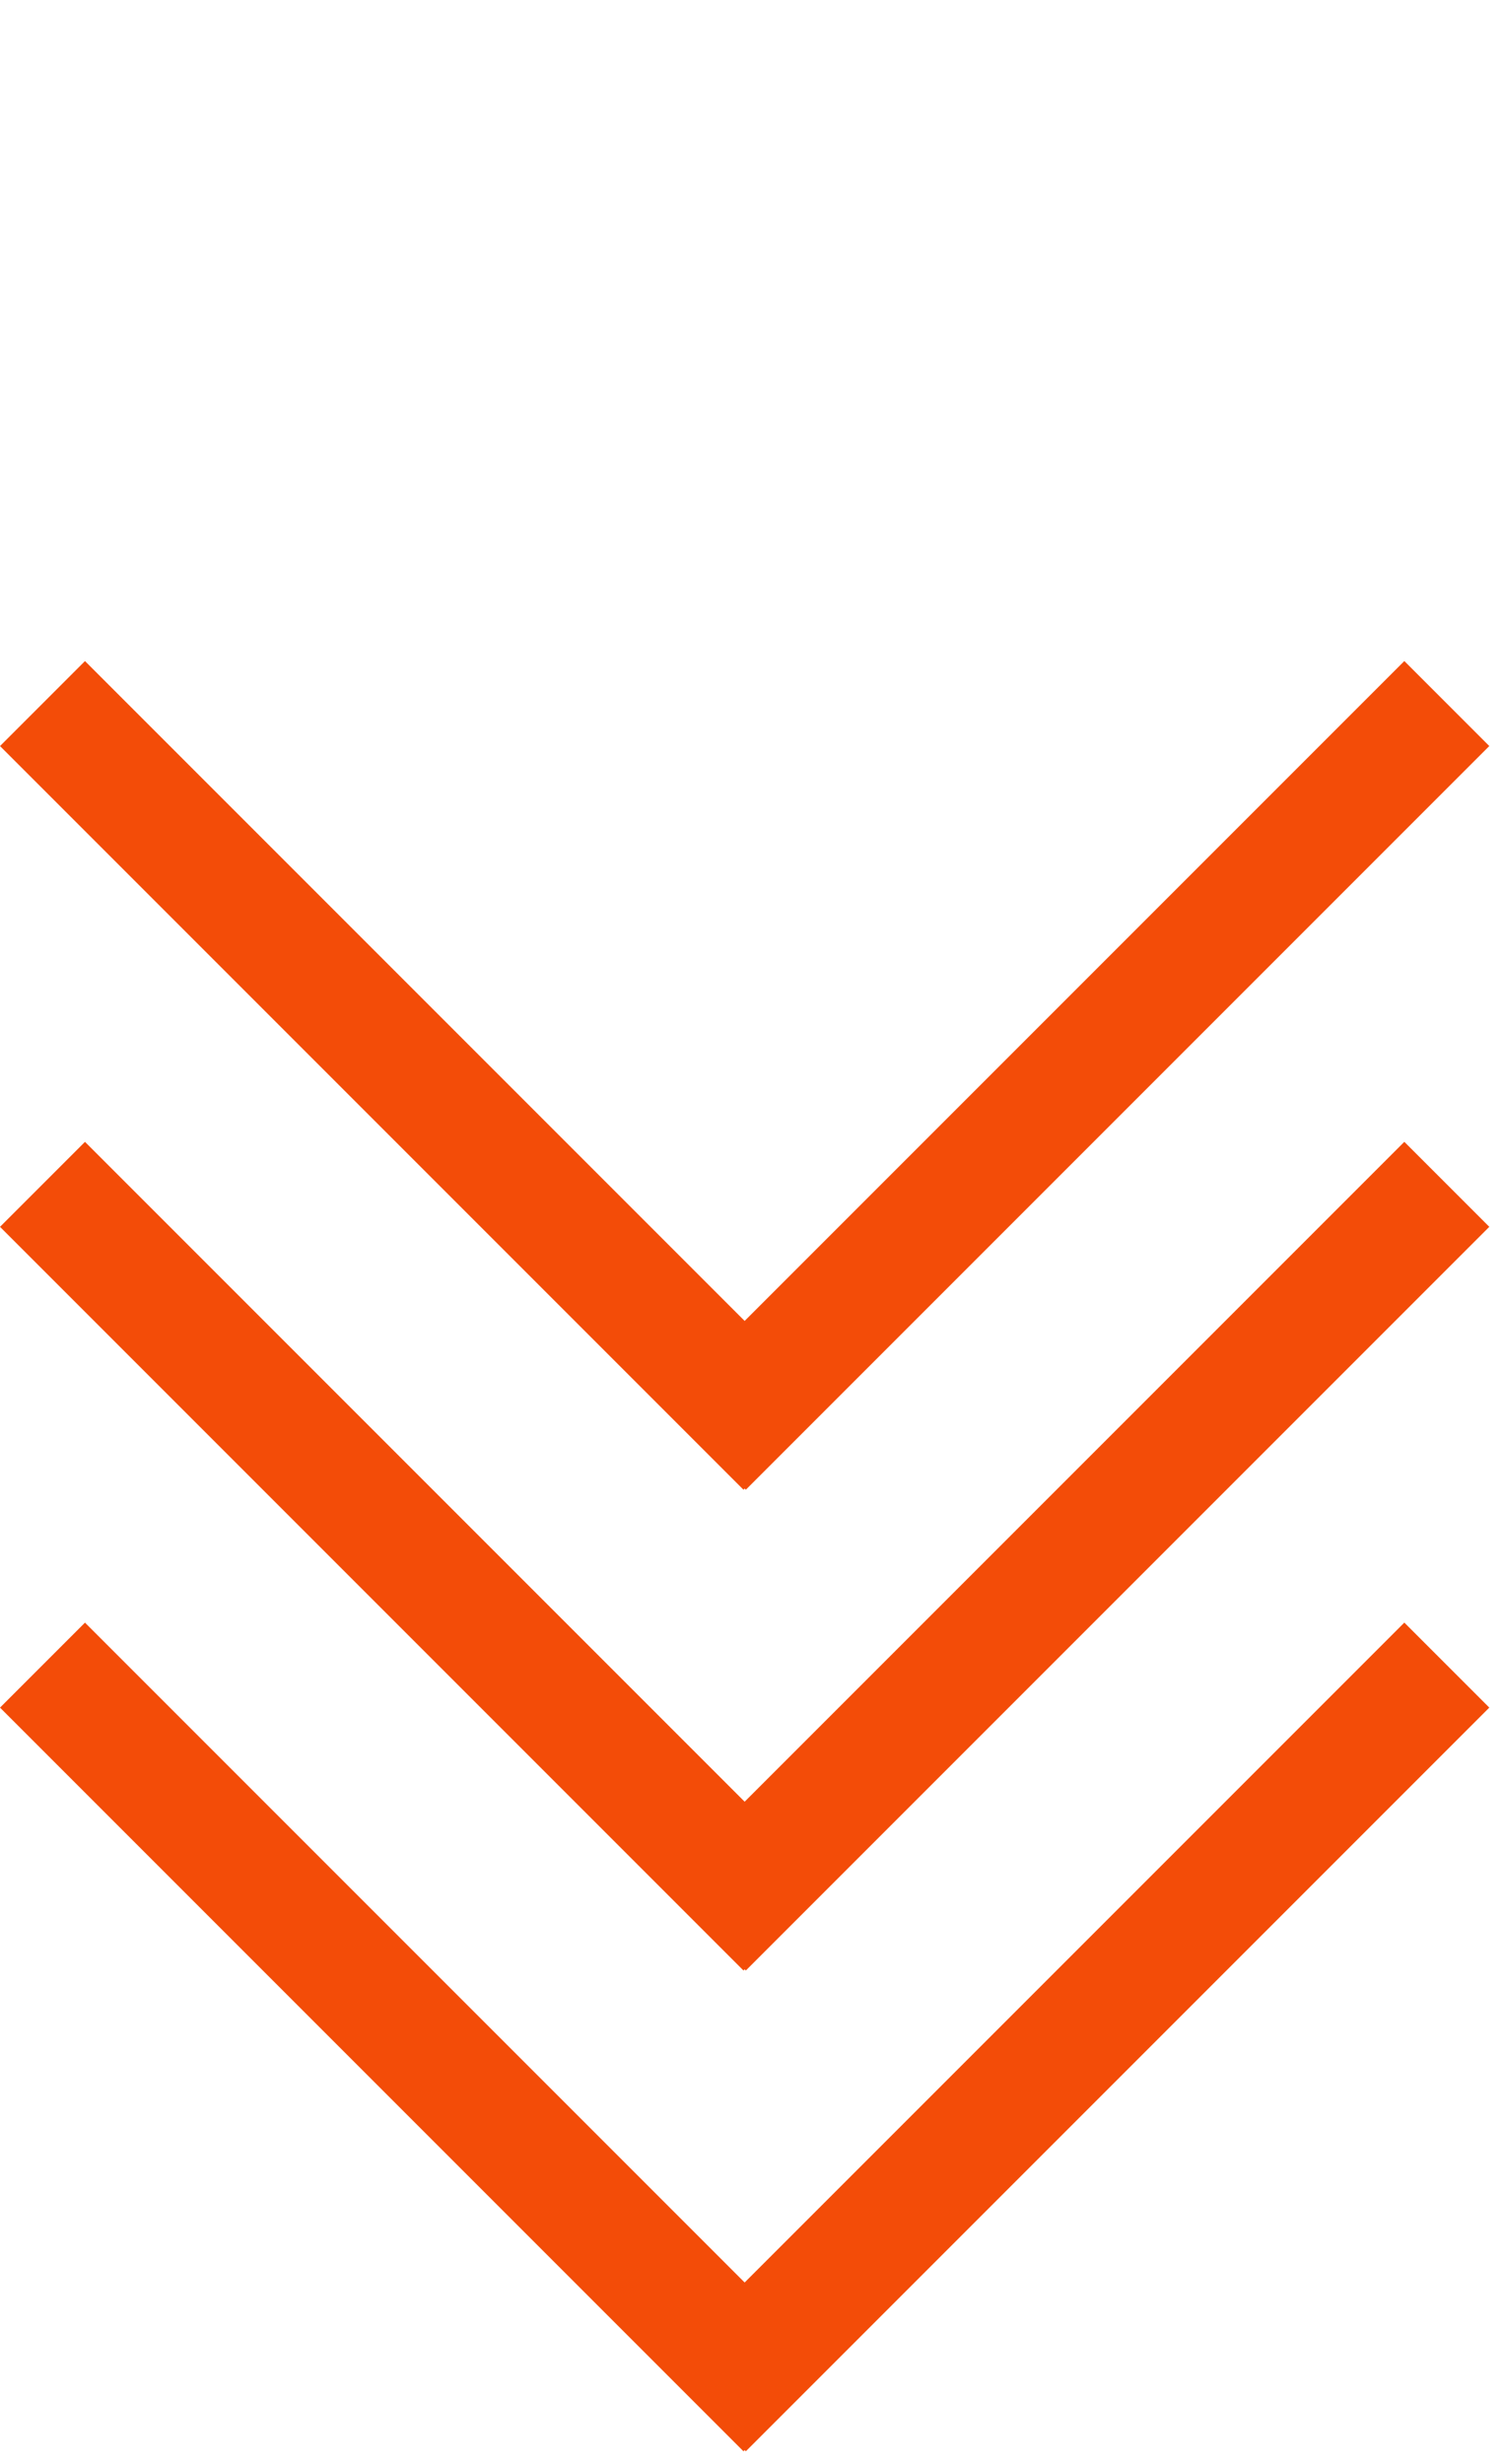
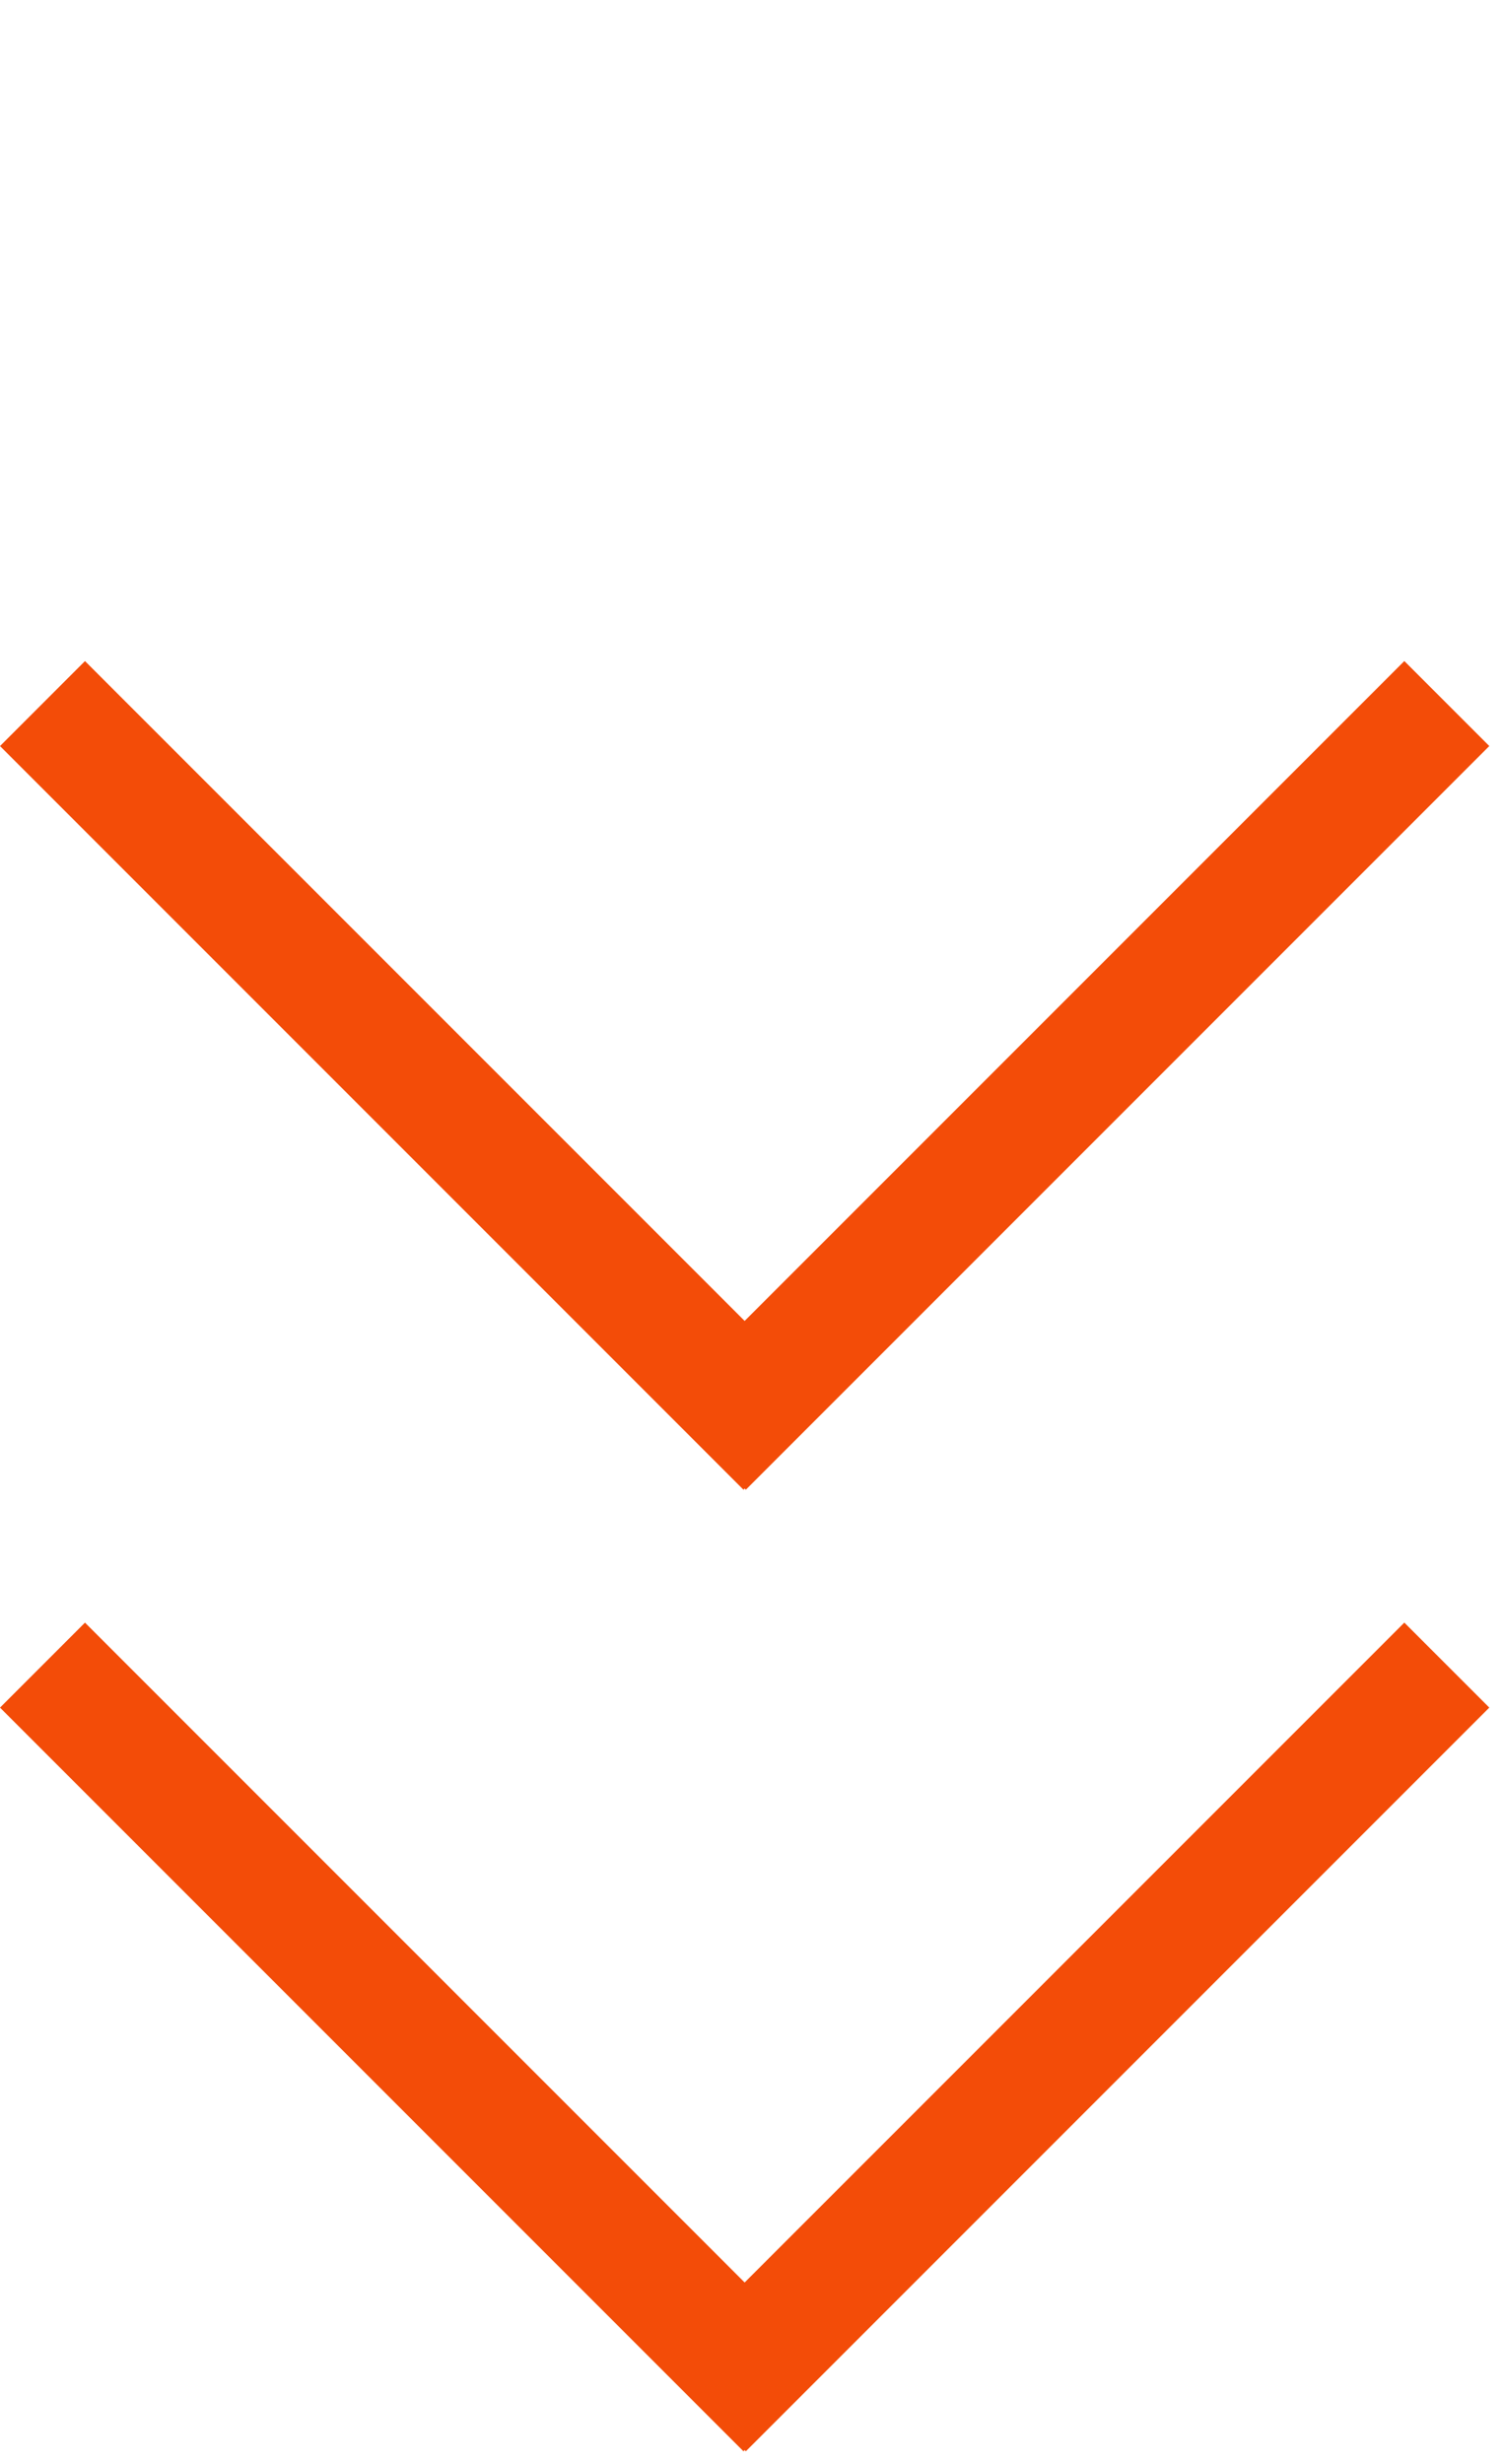
<svg xmlns="http://www.w3.org/2000/svg" width="50" height="82" viewBox="0 0 50 82" fill="none">
  <rect x="2.829" y="54" width="35" height="4" transform="rotate(45 2.829 54)" fill="#F34C08" />
  <rect x="22" y="78.748" width="35" height="4" transform="rotate(-45 22 78.748)" fill="#F34C08" />
-   <rect x="2.829" y="38" width="35" height="4" transform="rotate(45 2.829 38)" fill="#F34C08" />
-   <rect x="22" y="62.748" width="35" height="4" transform="rotate(-45 22 62.748)" fill="#F34C08" />
  <rect x="2.829" y="22" width="35" height="4" transform="rotate(45 2.829 22)" fill="#F34C08" />
  <rect x="22" y="46.748" width="35" height="4" transform="rotate(-45 22 46.748)" fill="#F34C08" />
</svg>